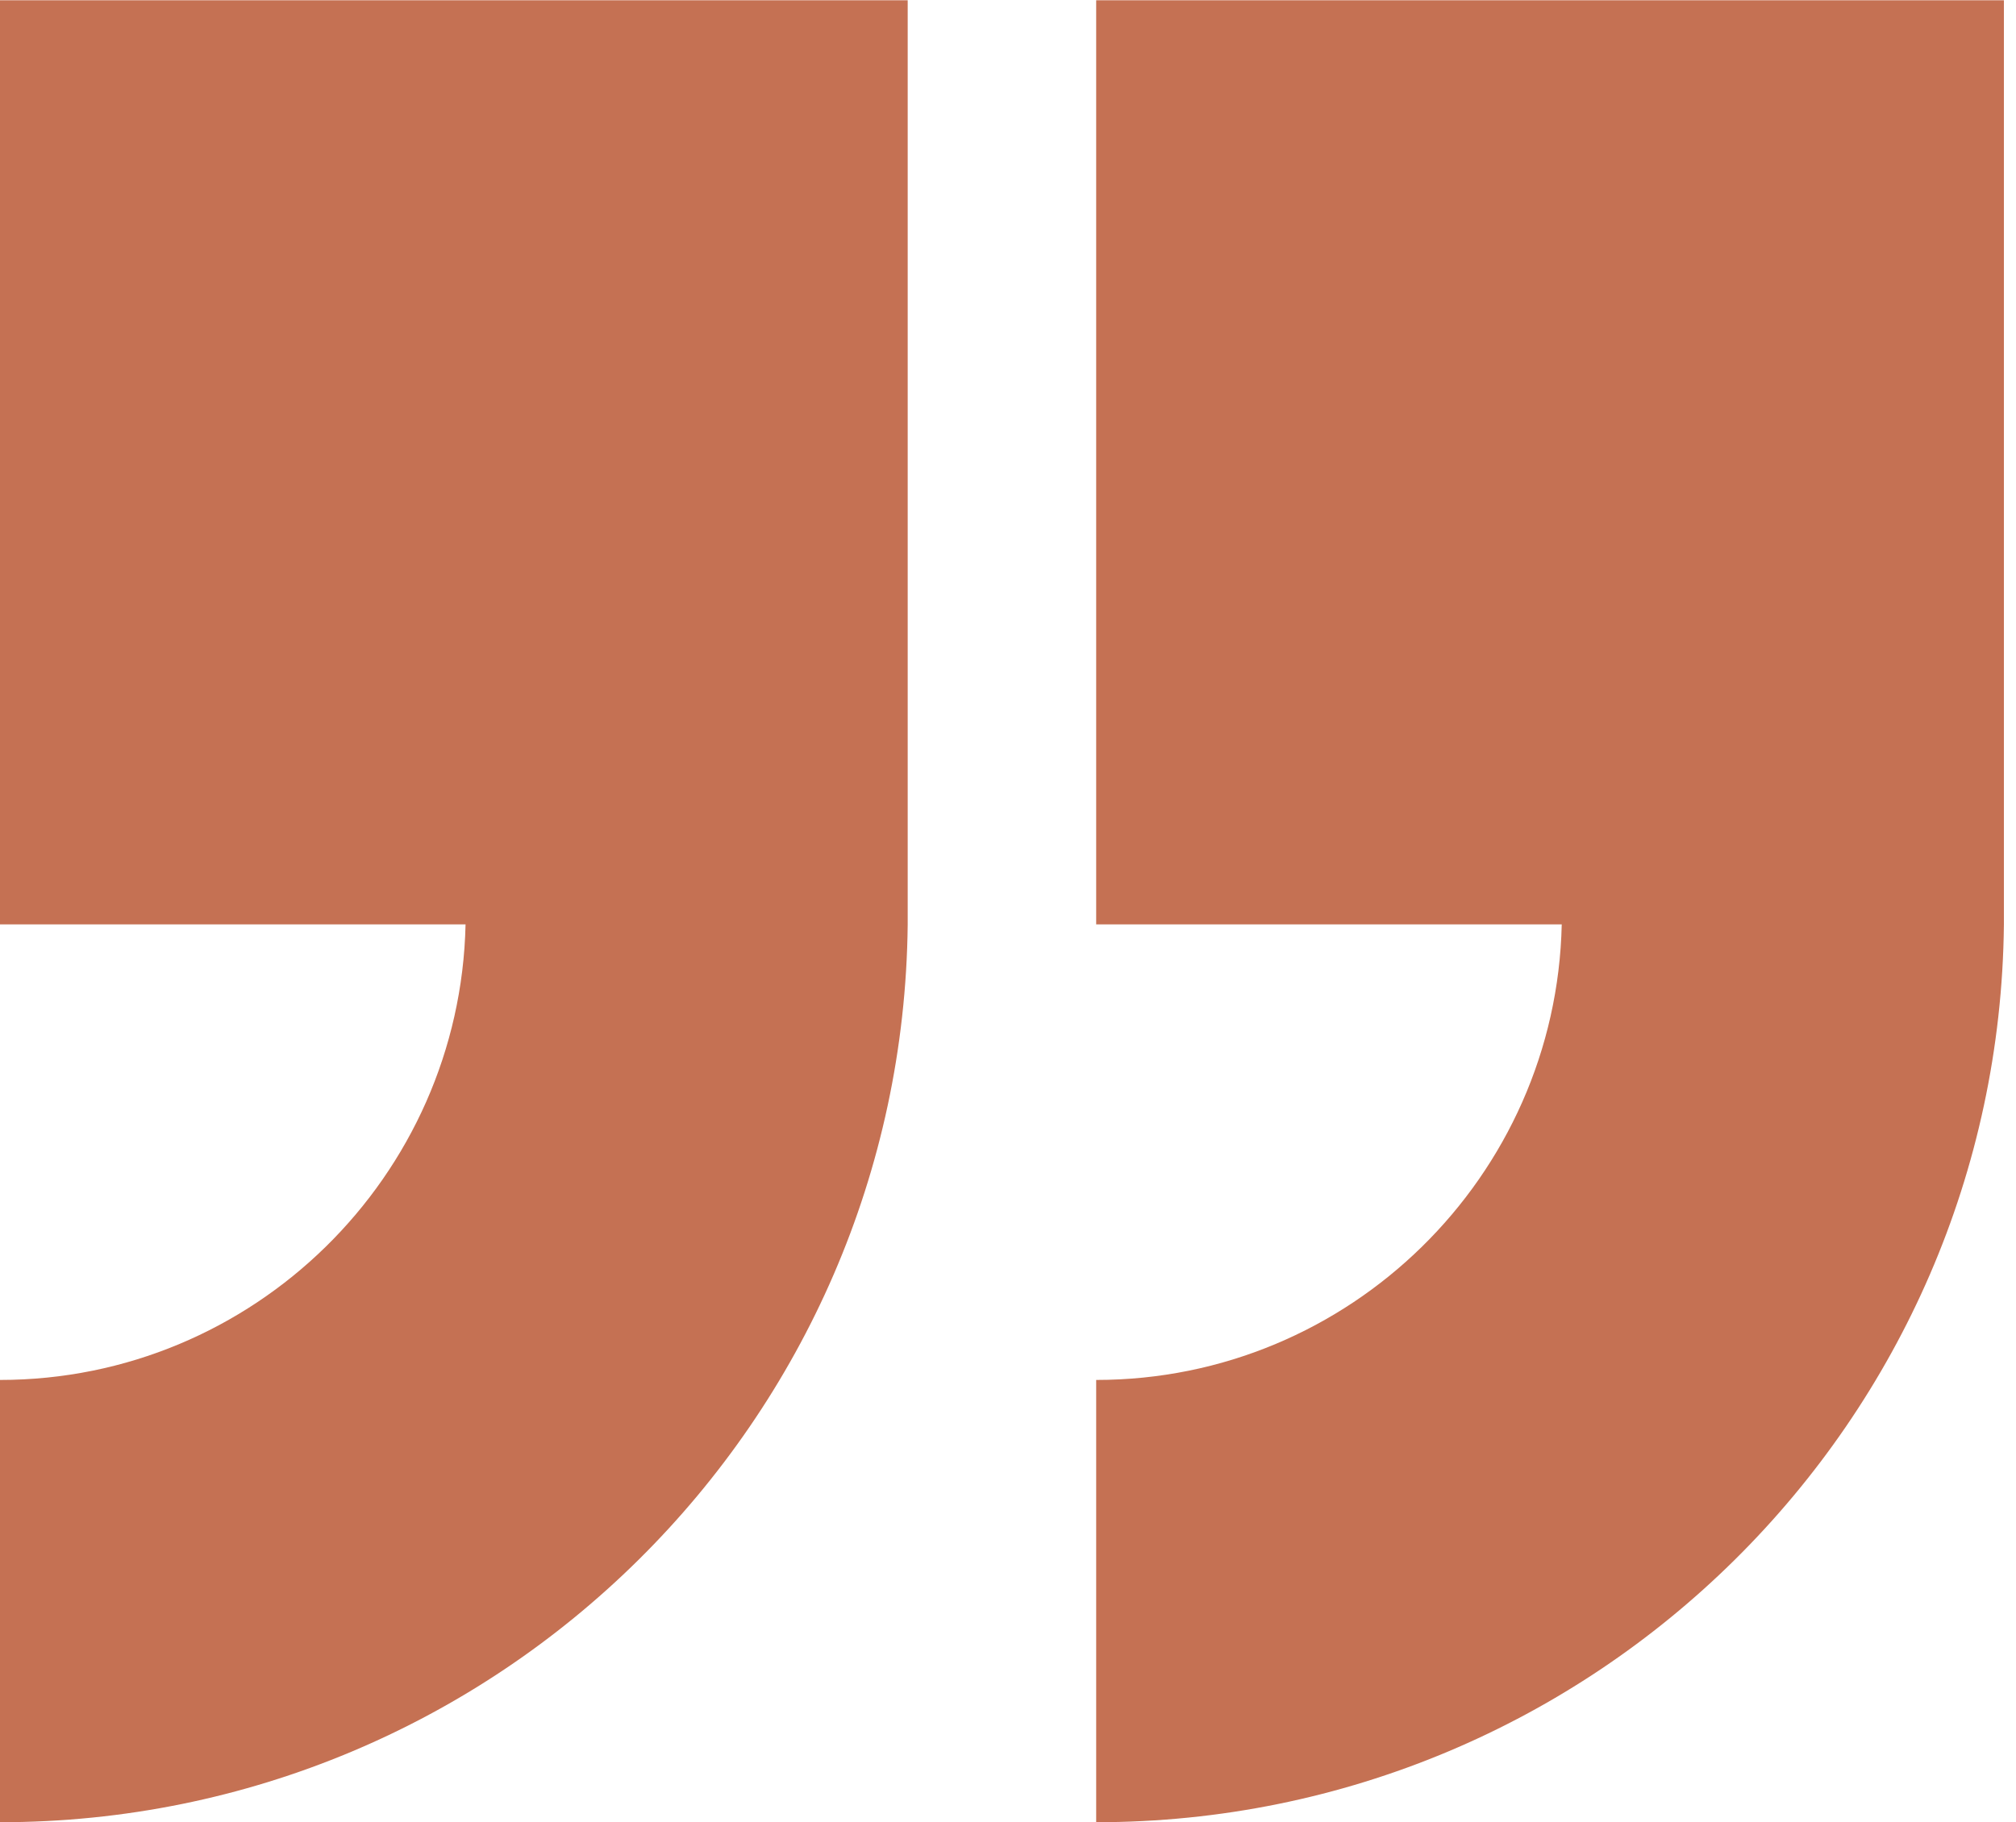
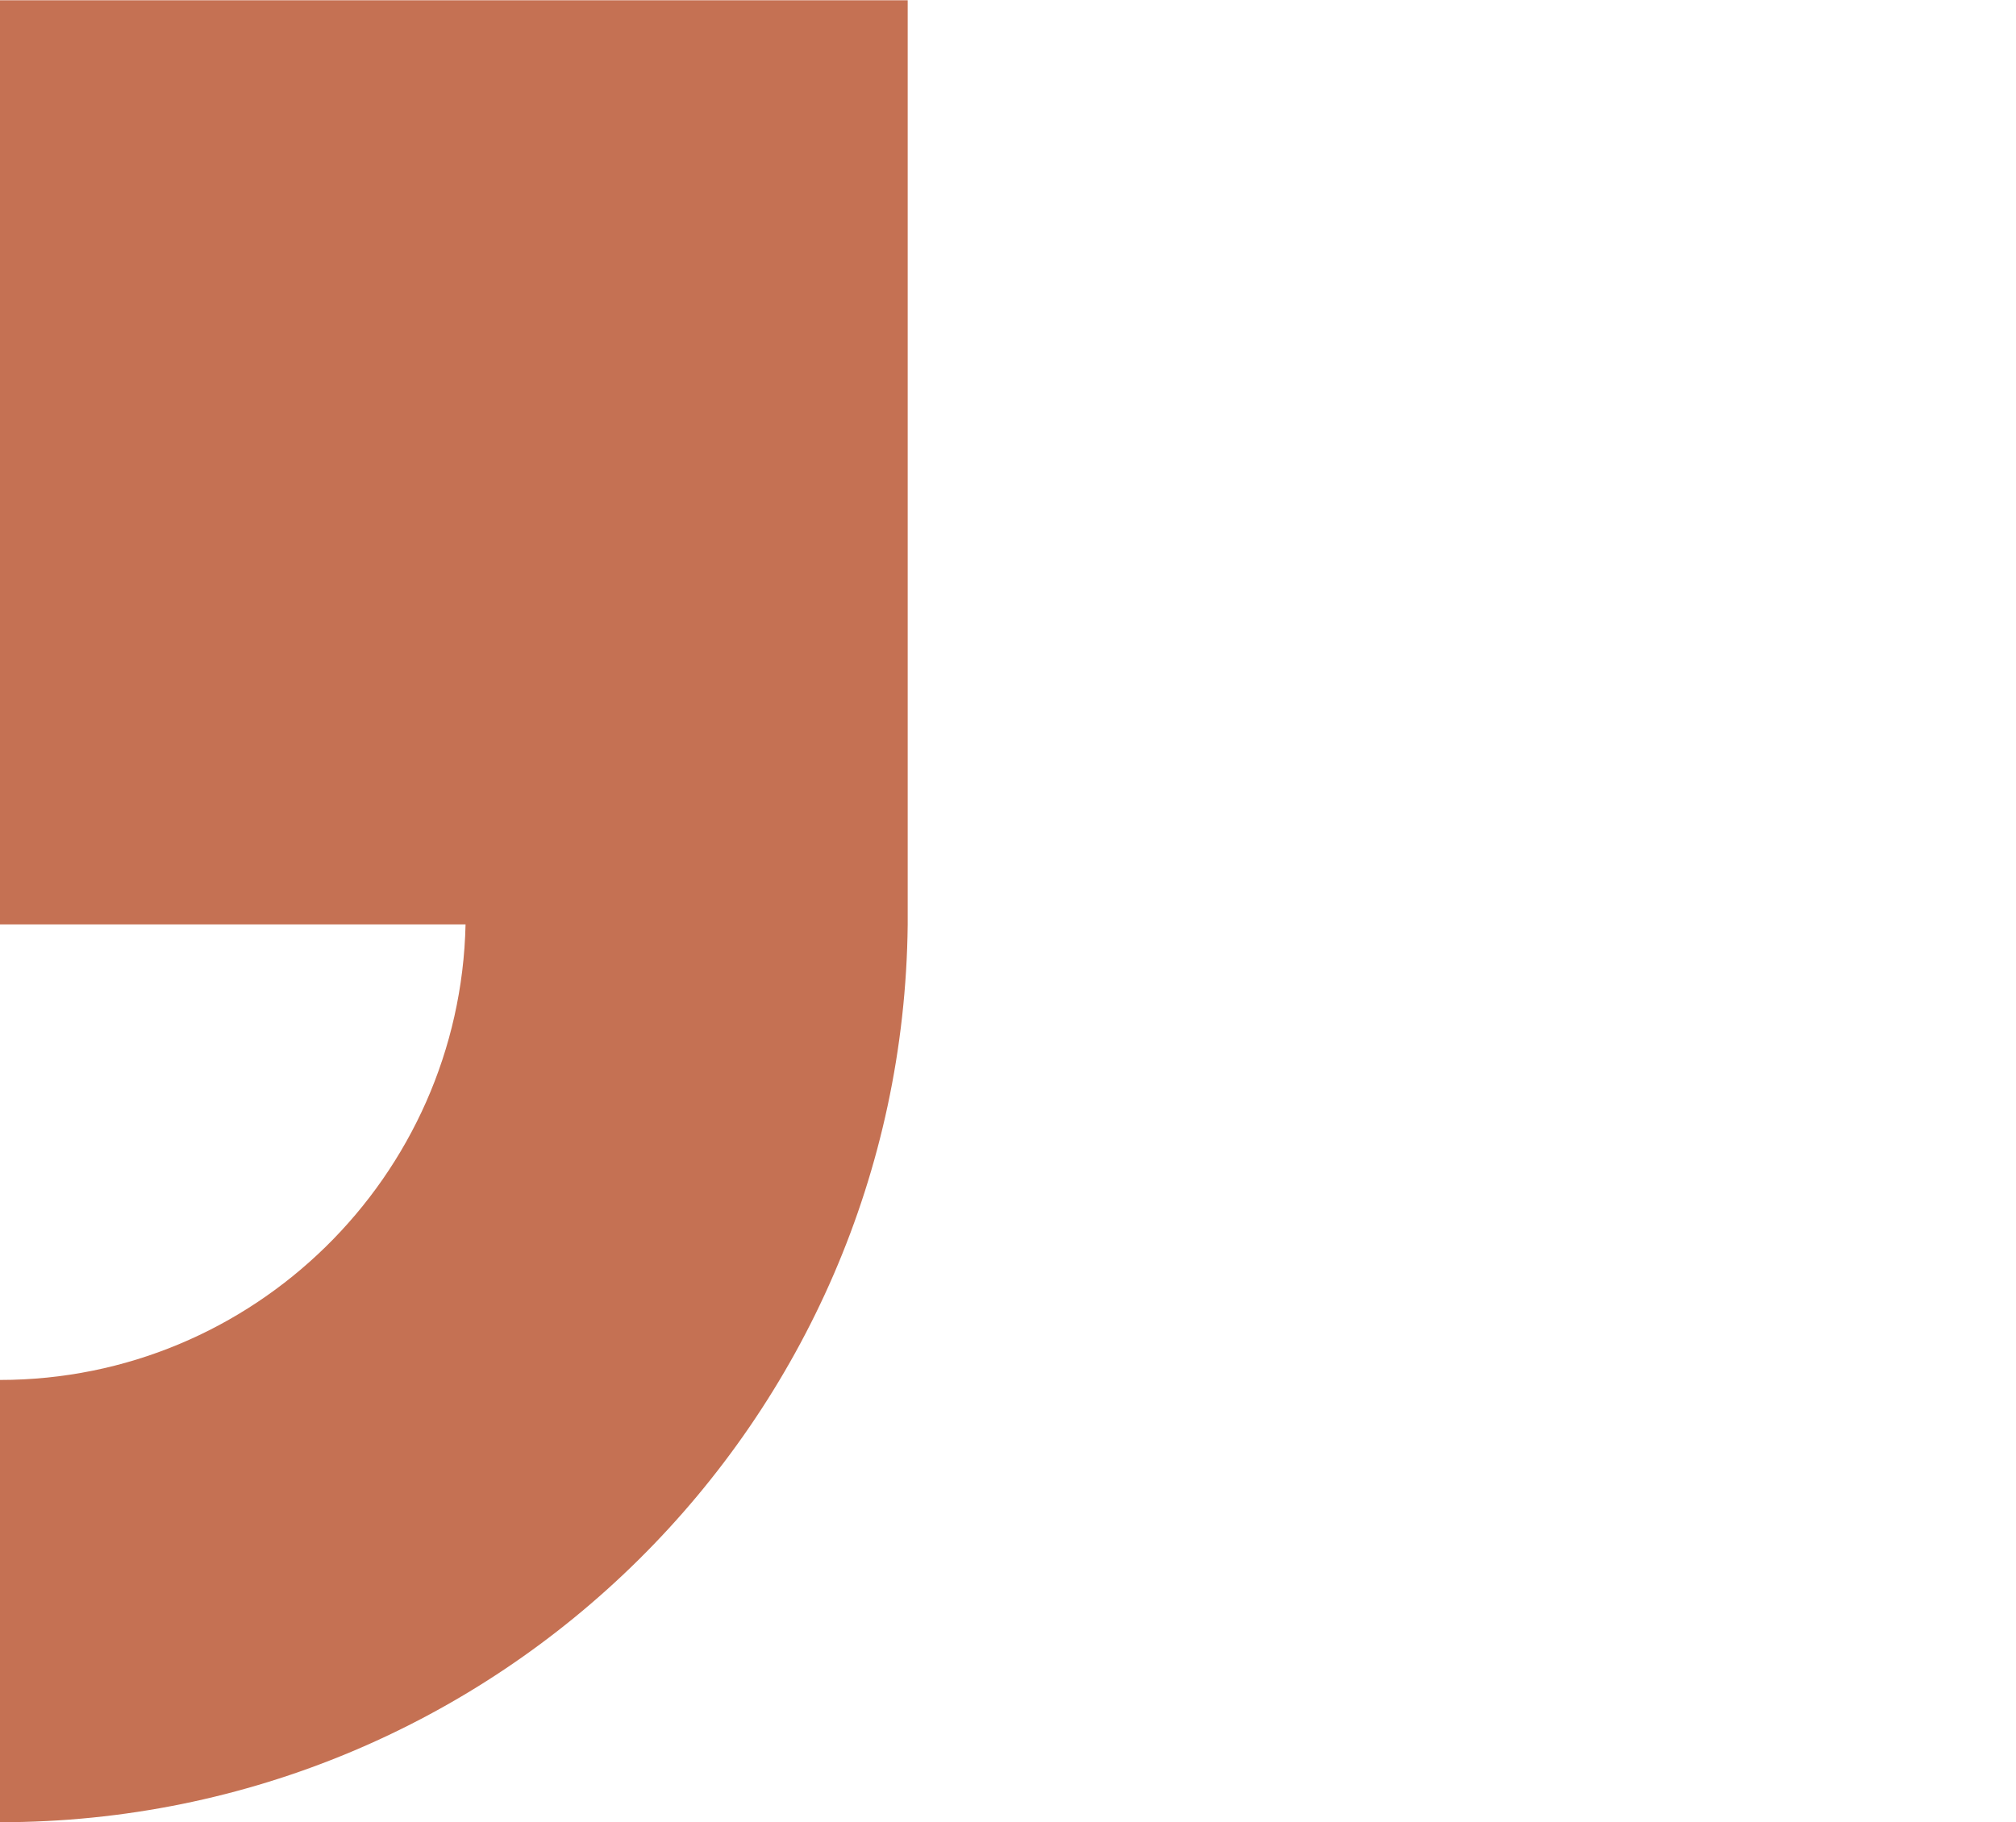
<svg xmlns="http://www.w3.org/2000/svg" width="73" height="66" viewBox="0 0 73 66" fill="none">
  <path d="M0 0V33.481H16.858C16.659 42.614 9.176 49.981 0 49.981V66C18.038 66 32.68 51.475 32.868 33.491V0.01H0V0Z" fill="#C57153" />
-   <path d="M39.693 0V33.481H56.551C56.352 42.614 48.869 49.981 39.693 49.981V66C57.732 66 72.374 51.475 72.562 33.491V0.01H39.693V0Z" fill="#C57153" />
</svg>